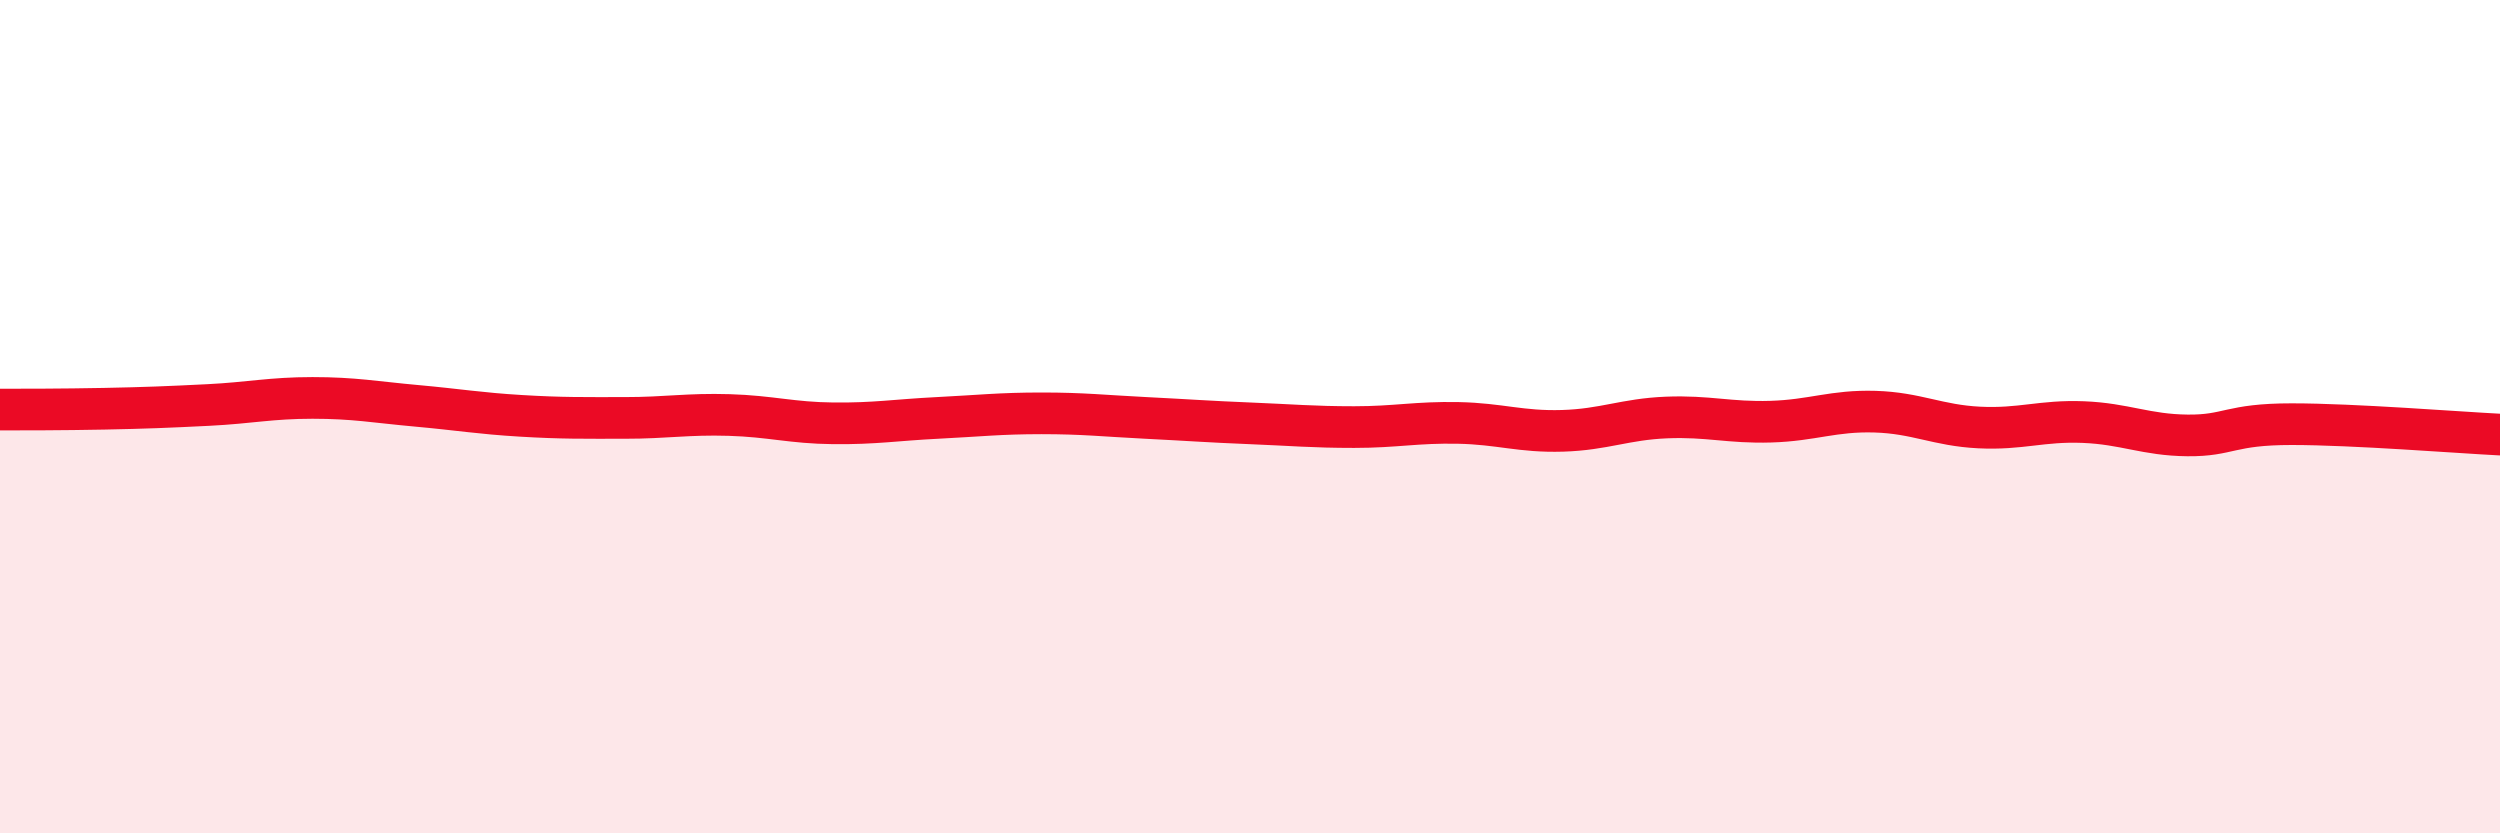
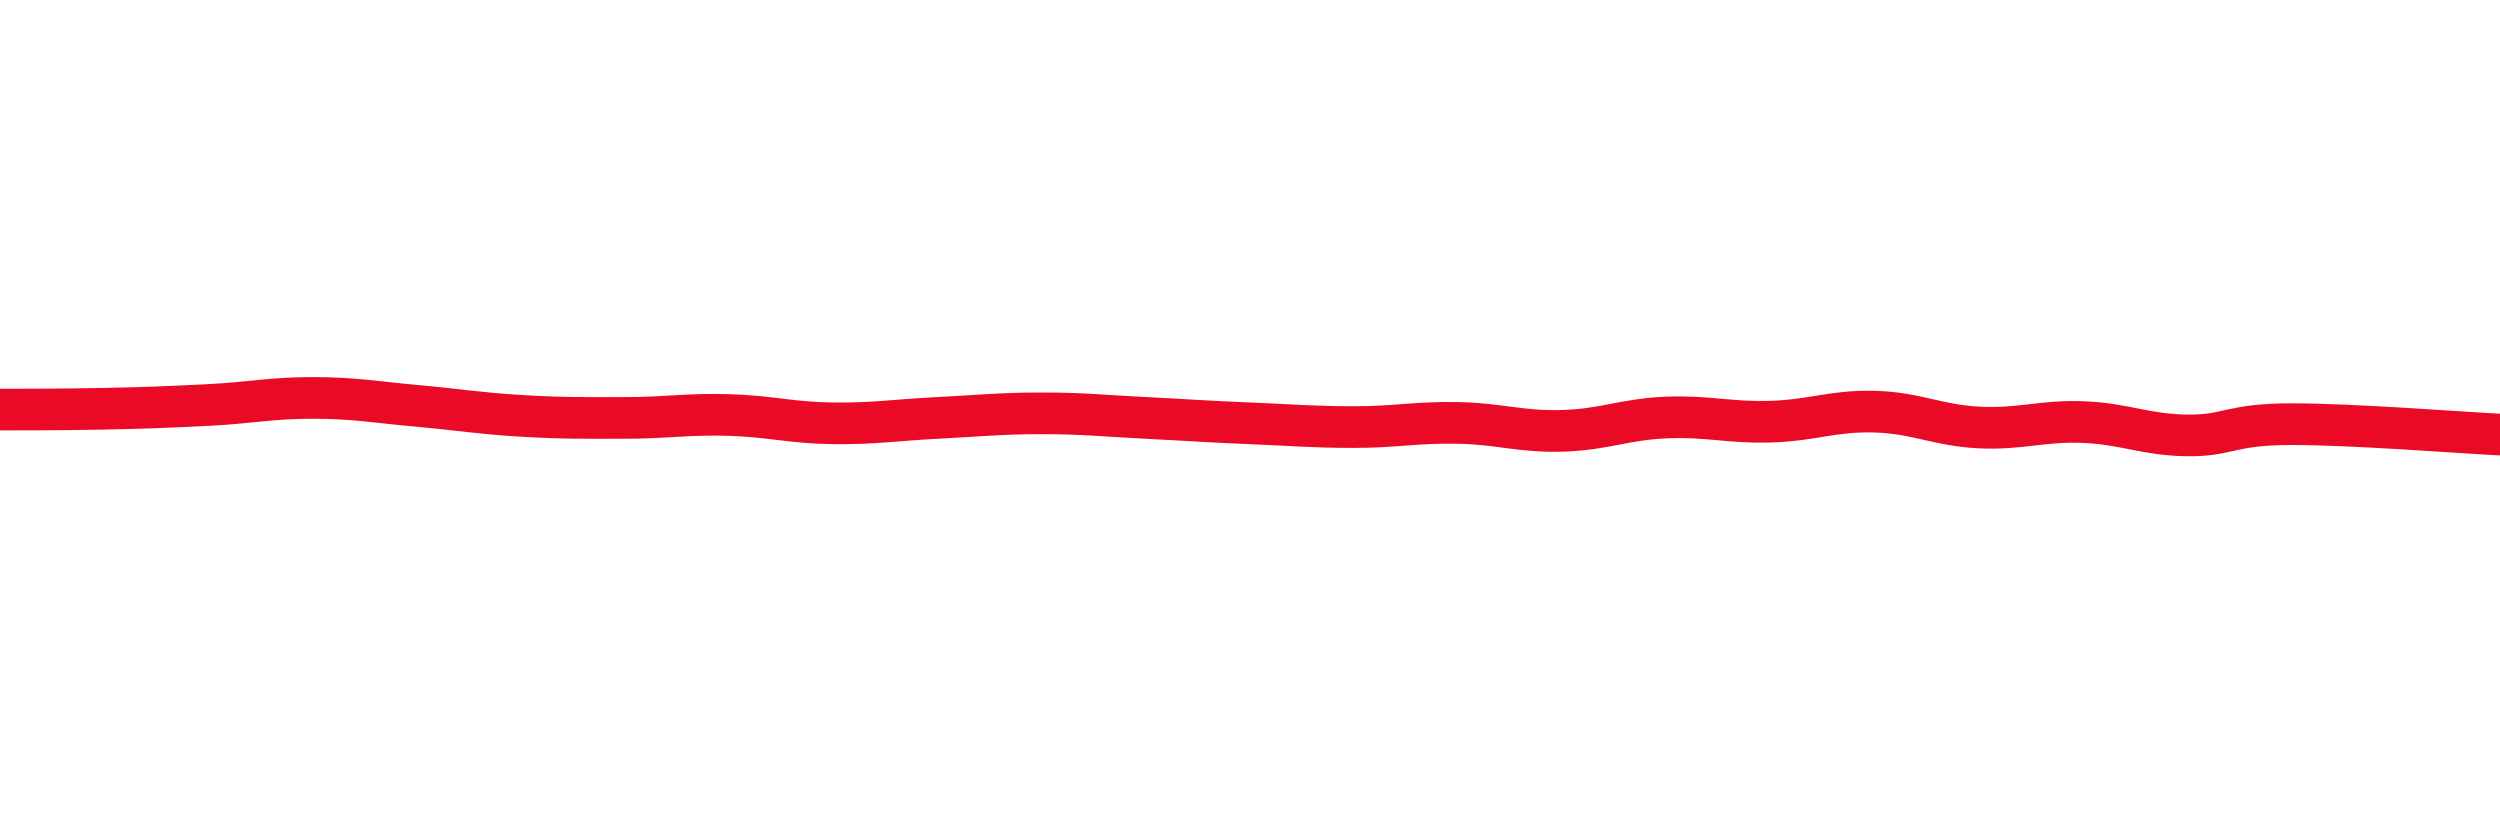
<svg xmlns="http://www.w3.org/2000/svg" width="60" height="20" viewBox="0 0 60 20">
-   <path d="M 0,9.83 C 0.5,9.83 1.5,9.83 2.5,9.81 C 3.5,9.79 4,9.77 5,9.72 C 6,9.67 6.5,9.55 7.5,9.55 C 8.5,9.55 9,9.65 10,9.74 C 11,9.83 11.5,9.92 12.5,9.98 C 13.5,10.04 14,10.03 15,10.03 C 16,10.03 16.5,9.93 17.5,9.96 C 18.5,9.99 19,10.15 20,10.16 C 21,10.17 21.5,10.08 22.5,10.03 C 23.5,9.98 24,9.92 25,9.92 C 26,9.92 26.5,9.98 27.5,10.03 C 28.5,10.08 29,10.12 30,10.16 C 31,10.2 31.5,10.25 32.5,10.25 C 33.5,10.25 34,10.13 35,10.15 C 36,10.17 36.5,10.37 37.5,10.34 C 38.5,10.31 39,10.06 40,10.02 C 41,9.98 41.5,10.15 42.5,10.12 C 43.5,10.09 44,9.85 45,9.88 C 46,9.91 46.5,10.21 47.5,10.26 C 48.5,10.31 49,10.09 50,10.13 C 51,10.17 51.5,10.44 52.5,10.45 C 53.5,10.46 53.5,10.18 55,10.18 C 56.5,10.18 59,10.38 60,10.43L60 20L0 20Z" fill="#EB0A25" opacity="0.1" stroke-linecap="round" stroke-linejoin="round" />
  <path d="M 0,9.83 C 0.5,9.83 1.5,9.83 2.5,9.81 C 3.5,9.79 4,9.77 5,9.72 C 6,9.67 6.5,9.55 7.5,9.55 C 8.5,9.55 9,9.65 10,9.74 C 11,9.83 11.5,9.92 12.5,9.98 C 13.5,10.04 14,10.03 15,10.03 C 16,10.03 16.5,9.93 17.5,9.96 C 18.5,9.99 19,10.15 20,10.16 C 21,10.17 21.5,10.08 22.5,10.03 C 23.5,9.98 24,9.92 25,9.92 C 26,9.92 26.5,9.98 27.5,10.03 C 28.5,10.08 29,10.12 30,10.16 C 31,10.2 31.5,10.25 32.5,10.25 C 33.5,10.25 34,10.13 35,10.15 C 36,10.17 36.5,10.37 37.5,10.34 C 38.5,10.31 39,10.06 40,10.02 C 41,9.98 41.5,10.15 42.5,10.12 C 43.5,10.09 44,9.85 45,9.88 C 46,9.91 46.5,10.21 47.5,10.26 C 48.5,10.31 49,10.09 50,10.13 C 51,10.17 51.5,10.44 52.5,10.45 C 53.5,10.46 53.5,10.18 55,10.18 C 56.5,10.18 59,10.38 60,10.43" stroke="#EB0A25" stroke-width="1" fill="none" stroke-linecap="round" stroke-linejoin="round" />
</svg>